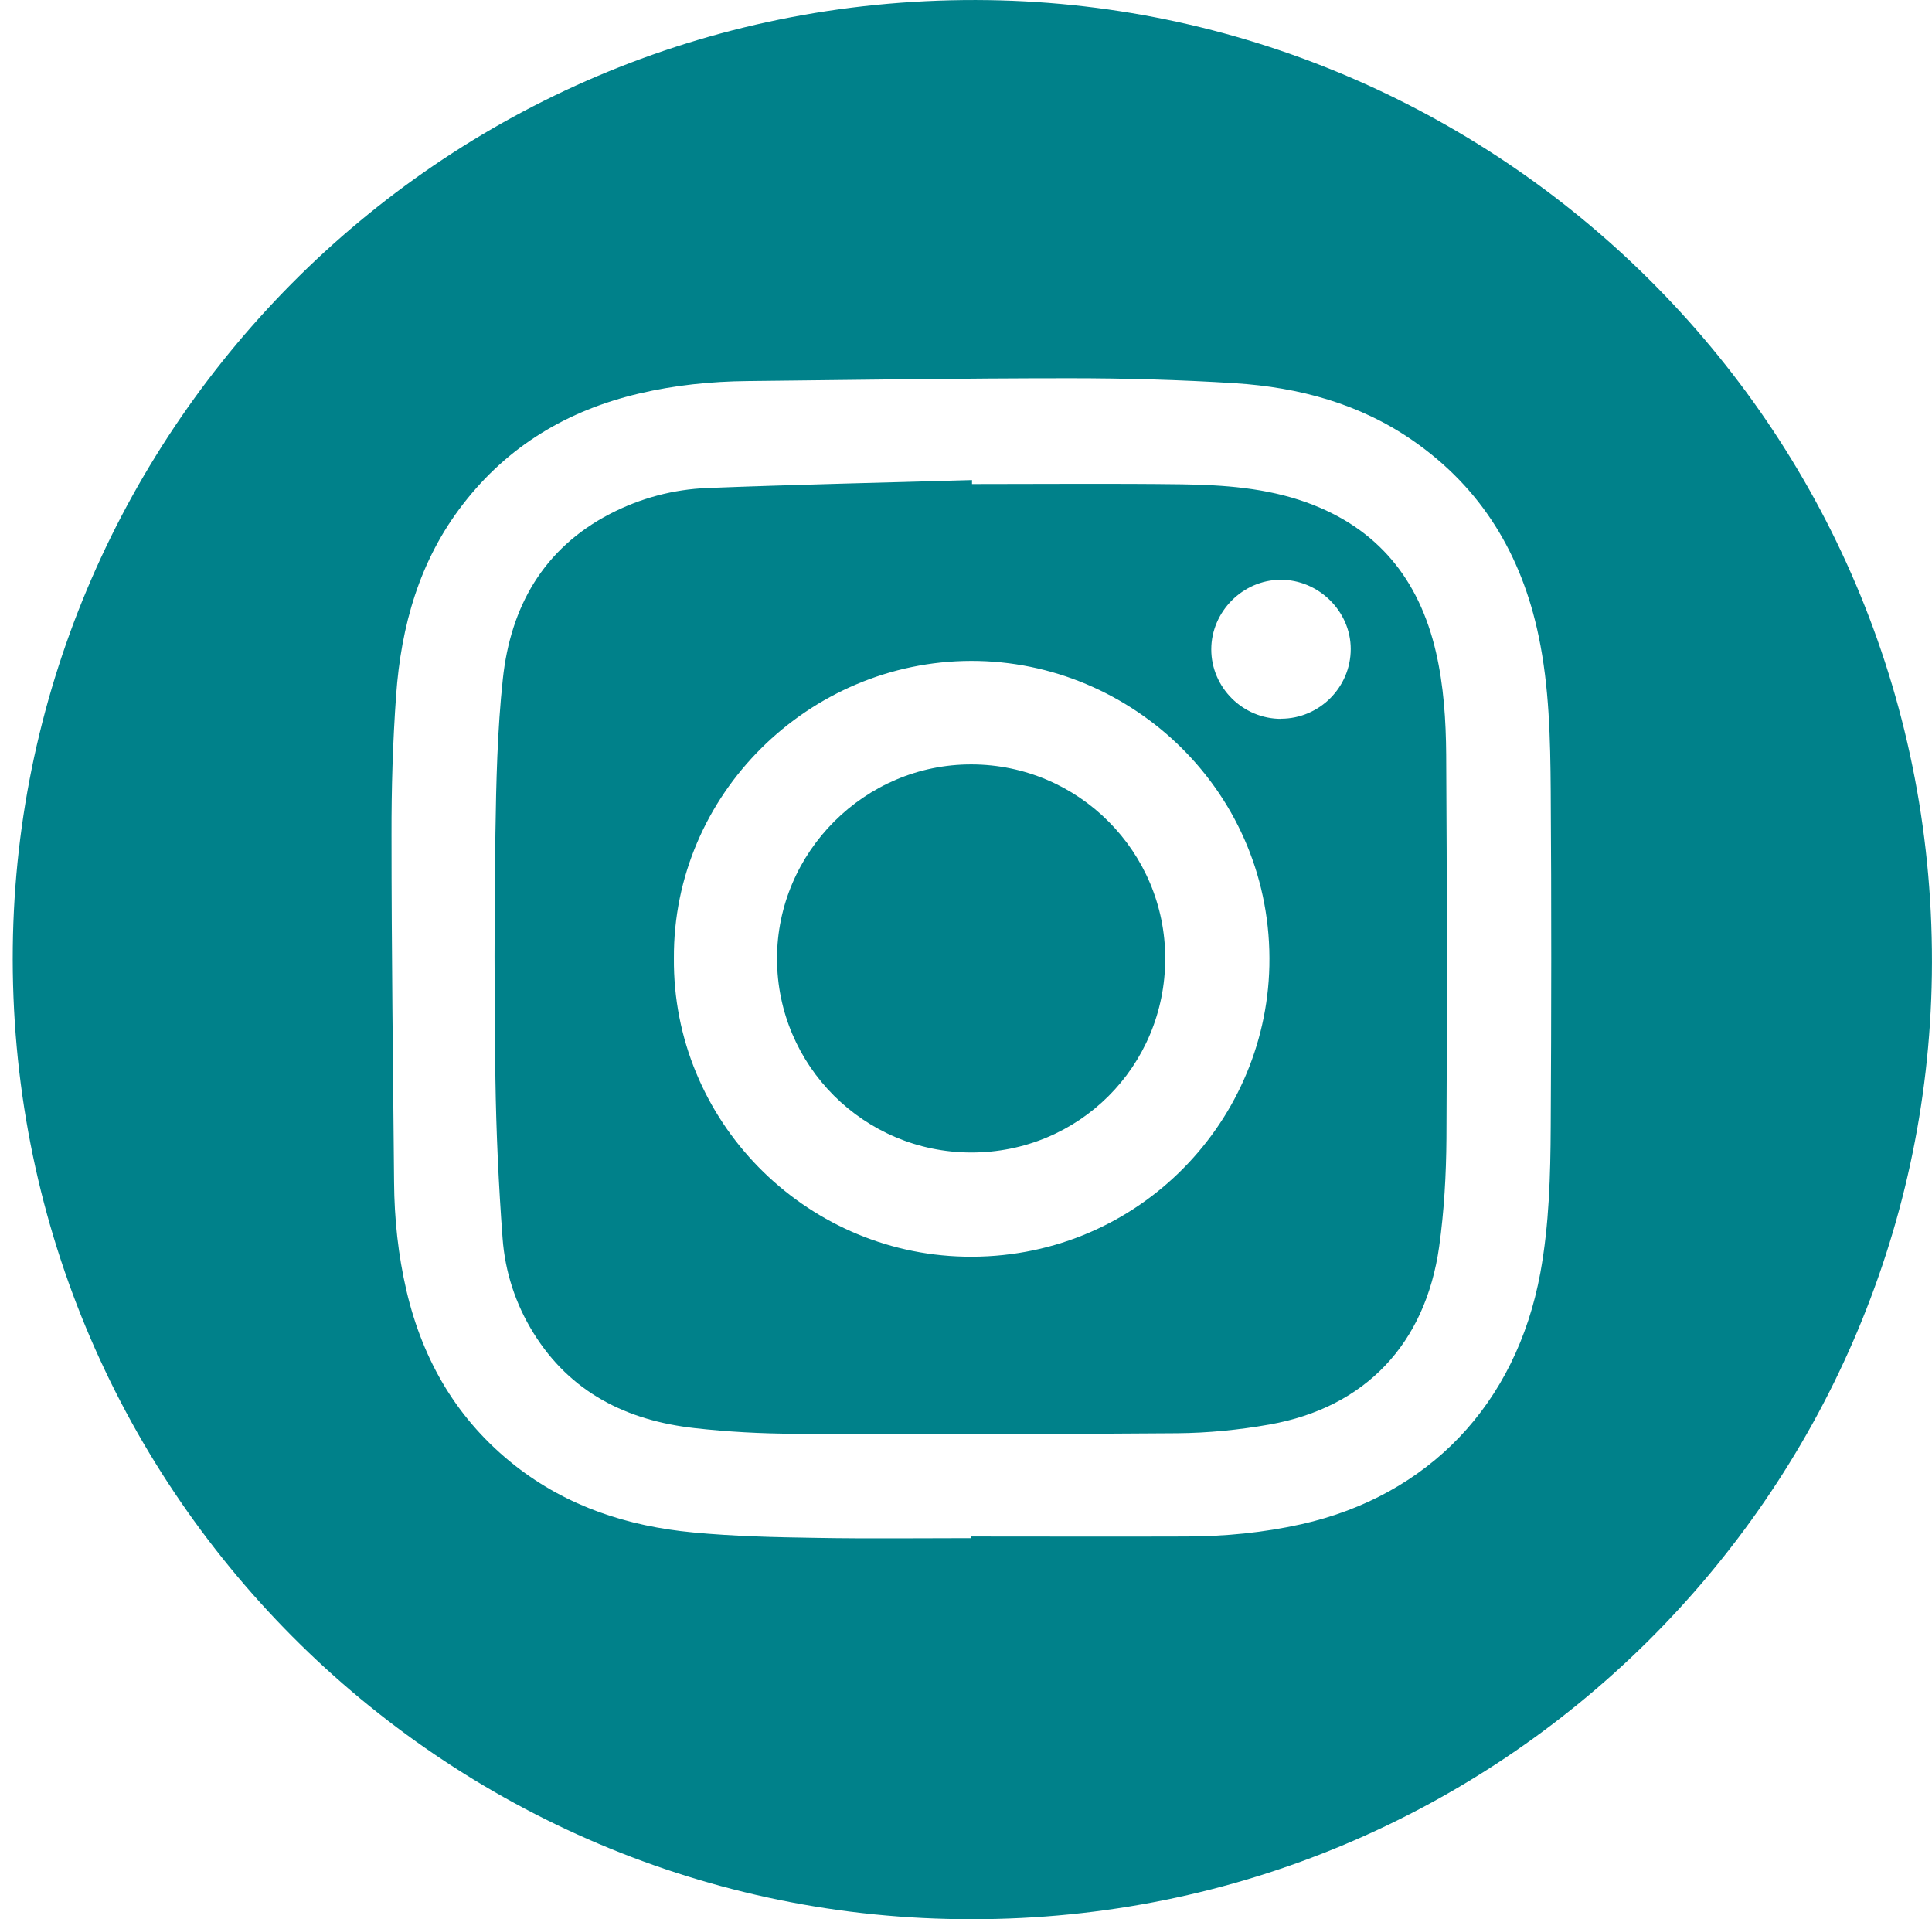
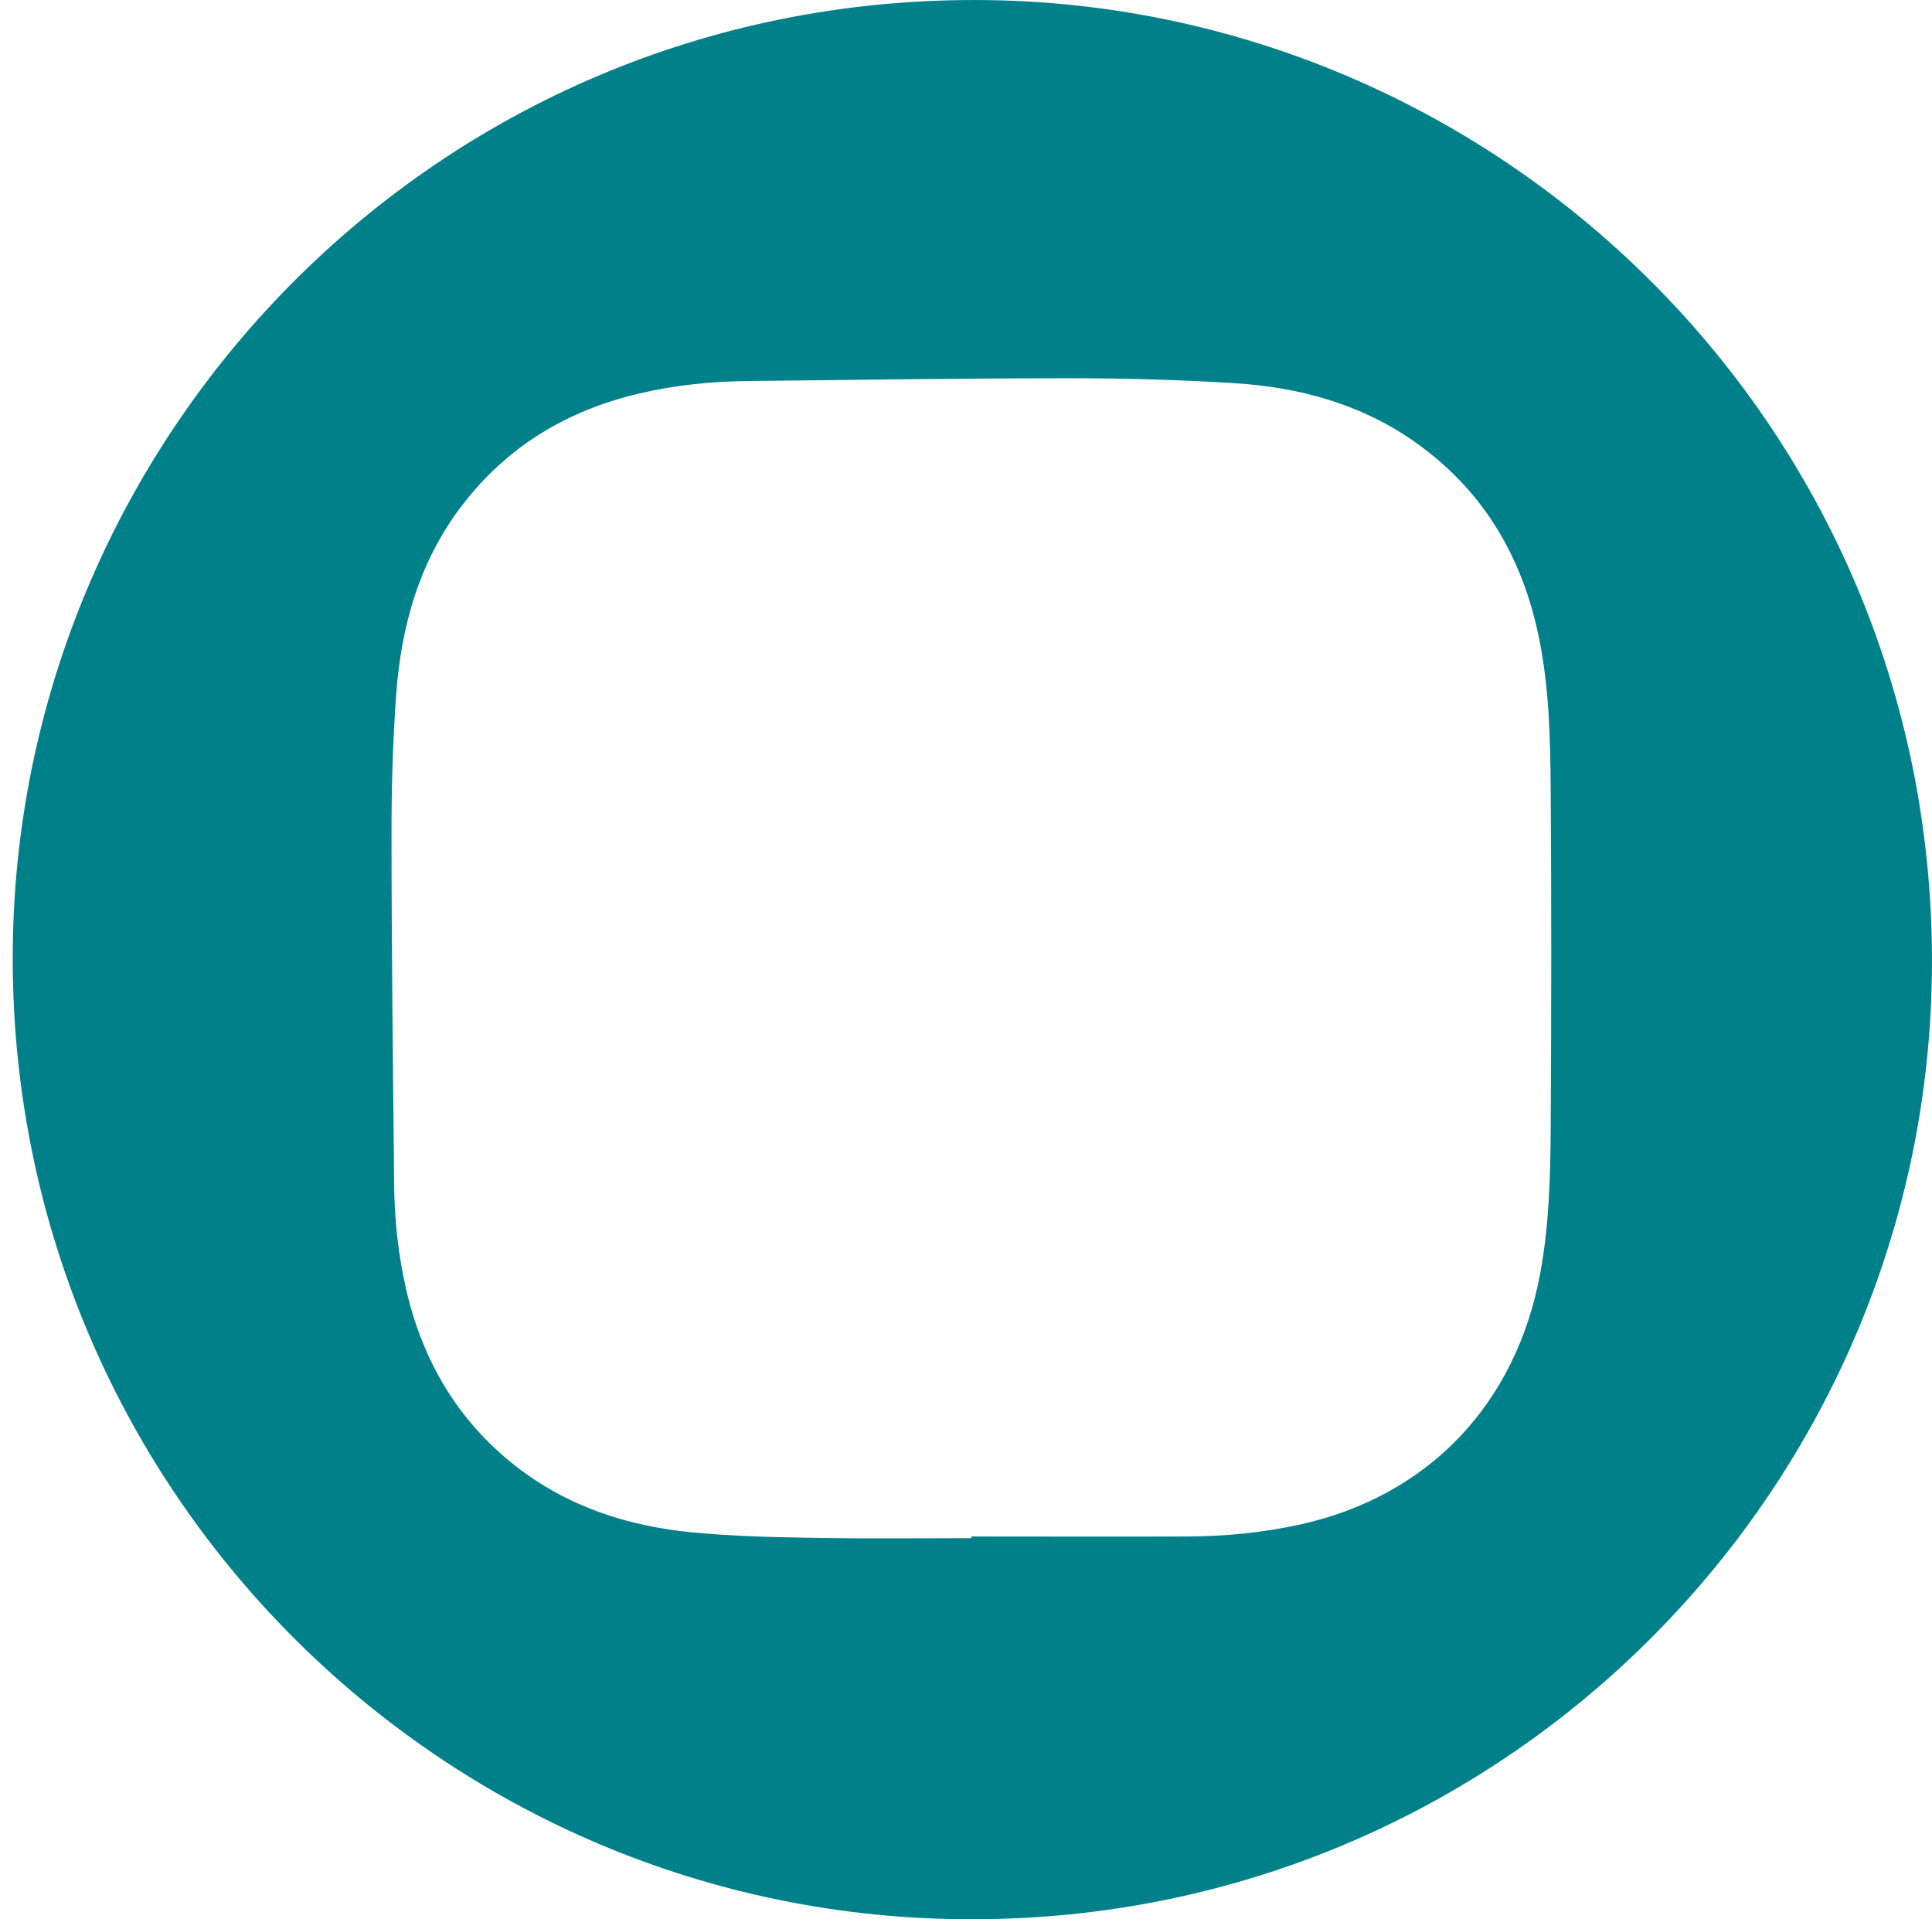
<svg xmlns="http://www.w3.org/2000/svg" width="151px" height="150px" viewBox="0 0 151 150" version="1.1">
  <g id="Page-1" stroke="none" stroke-width="1" fill="none" fill-rule="evenodd">
    <g id="Instagram-Logo" transform="translate(0.995, 0.001)" fill="#00818A" fill-rule="nonzero">
      <path d="M74.985,149.989 C33.705,150.069 -0.485,116.259 0.005,74.009 C0.475,33.439 33.845,-0.621 76.275,0.009 C116.685,0.609 150.595,33.869 149.995,76.199 C149.415,116.729 116.285,150.019 74.985,149.989 Z M74.925,120.219 L74.925,120.079 C80.535,120.079 86.135,120.099 91.745,120.079 C94.765,120.069 97.765,119.779 100.725,119.119 C110.635,116.889 117.505,109.759 119.395,99.469 C120.085,95.689 120.185,91.859 120.205,88.039 C120.255,79.289 120.265,70.549 120.205,61.799 C120.175,57.749 120.095,53.689 119.255,49.689 C117.925,43.339 114.795,38.139 109.415,34.419 C105.255,31.539 100.515,30.269 95.545,29.949 C91.245,29.679 86.925,29.559 82.615,29.559 C74.215,29.559 65.815,29.689 57.425,29.779 C54.565,29.809 51.725,30.099 48.935,30.759 C43.375,32.069 38.715,34.839 35.195,39.399 C31.785,43.799 30.355,48.909 29.965,54.339 C29.705,57.969 29.595,61.619 29.605,65.259 C29.605,74.299 29.725,83.349 29.805,92.389 C29.825,95.249 30.125,98.089 30.775,100.879 C32.065,106.389 34.785,111.019 39.275,114.549 C43.355,117.749 48.085,119.279 53.145,119.759 C56.375,120.069 59.635,120.139 62.885,120.189 C66.895,120.259 70.915,120.209 74.935,120.209 L74.925,120.219 Z" id="Shape" />
-       <path d="M74.965,37.829 C80.435,37.829 85.905,37.779 91.375,37.849 C94.665,37.899 97.955,38.129 101.105,39.259 C106.675,41.259 109.915,45.269 111.235,50.959 C111.845,53.599 112.015,56.299 112.035,58.989 C112.095,68.979 112.115,78.969 112.055,88.969 C112.035,91.799 111.875,94.649 111.485,97.439 C110.415,104.999 105.735,109.999 98.215,111.329 C95.845,111.749 93.415,111.989 91.005,112.009 C81.035,112.089 71.065,112.089 61.095,112.049 C58.495,112.039 55.885,111.899 53.295,111.609 C48.015,111.019 43.585,108.839 40.695,104.169 C39.295,101.909 38.475,99.389 38.285,96.759 C37.975,92.619 37.785,88.469 37.725,84.329 C37.635,77.939 37.635,71.539 37.725,65.149 C37.785,61.119 37.875,57.069 38.305,53.069 C38.905,47.429 41.465,42.869 46.685,40.159 C49.065,38.929 51.635,38.239 54.295,38.139 C61.185,37.869 68.085,37.719 74.975,37.519 L74.975,37.839 L74.965,37.829 Z M51.675,74.879 C51.565,87.549 61.815,97.939 74.385,98.209 C87.575,98.489 97.935,88.019 98.215,75.499 C98.515,61.999 87.515,51.619 74.895,51.649 C62.225,51.679 51.605,62.069 51.675,74.879 Z M99.135,56.169 C102.135,56.159 104.575,53.709 104.575,50.719 C104.575,47.759 102.055,45.289 99.075,45.309 C96.135,45.329 93.675,47.799 93.675,50.749 C93.675,53.729 96.145,56.189 99.145,56.179 L99.135,56.169 Z" id="Shape" />
-       <path d="M90.075,74.909 C90.075,83.349 83.315,90.089 74.895,90.069 C66.525,90.049 59.745,83.279 59.735,74.929 C59.725,66.589 66.605,59.709 74.945,59.739 C83.305,59.759 90.085,66.569 90.075,74.909 L90.075,74.909 Z" id="Path" />
    </g>
  </g>
</svg>